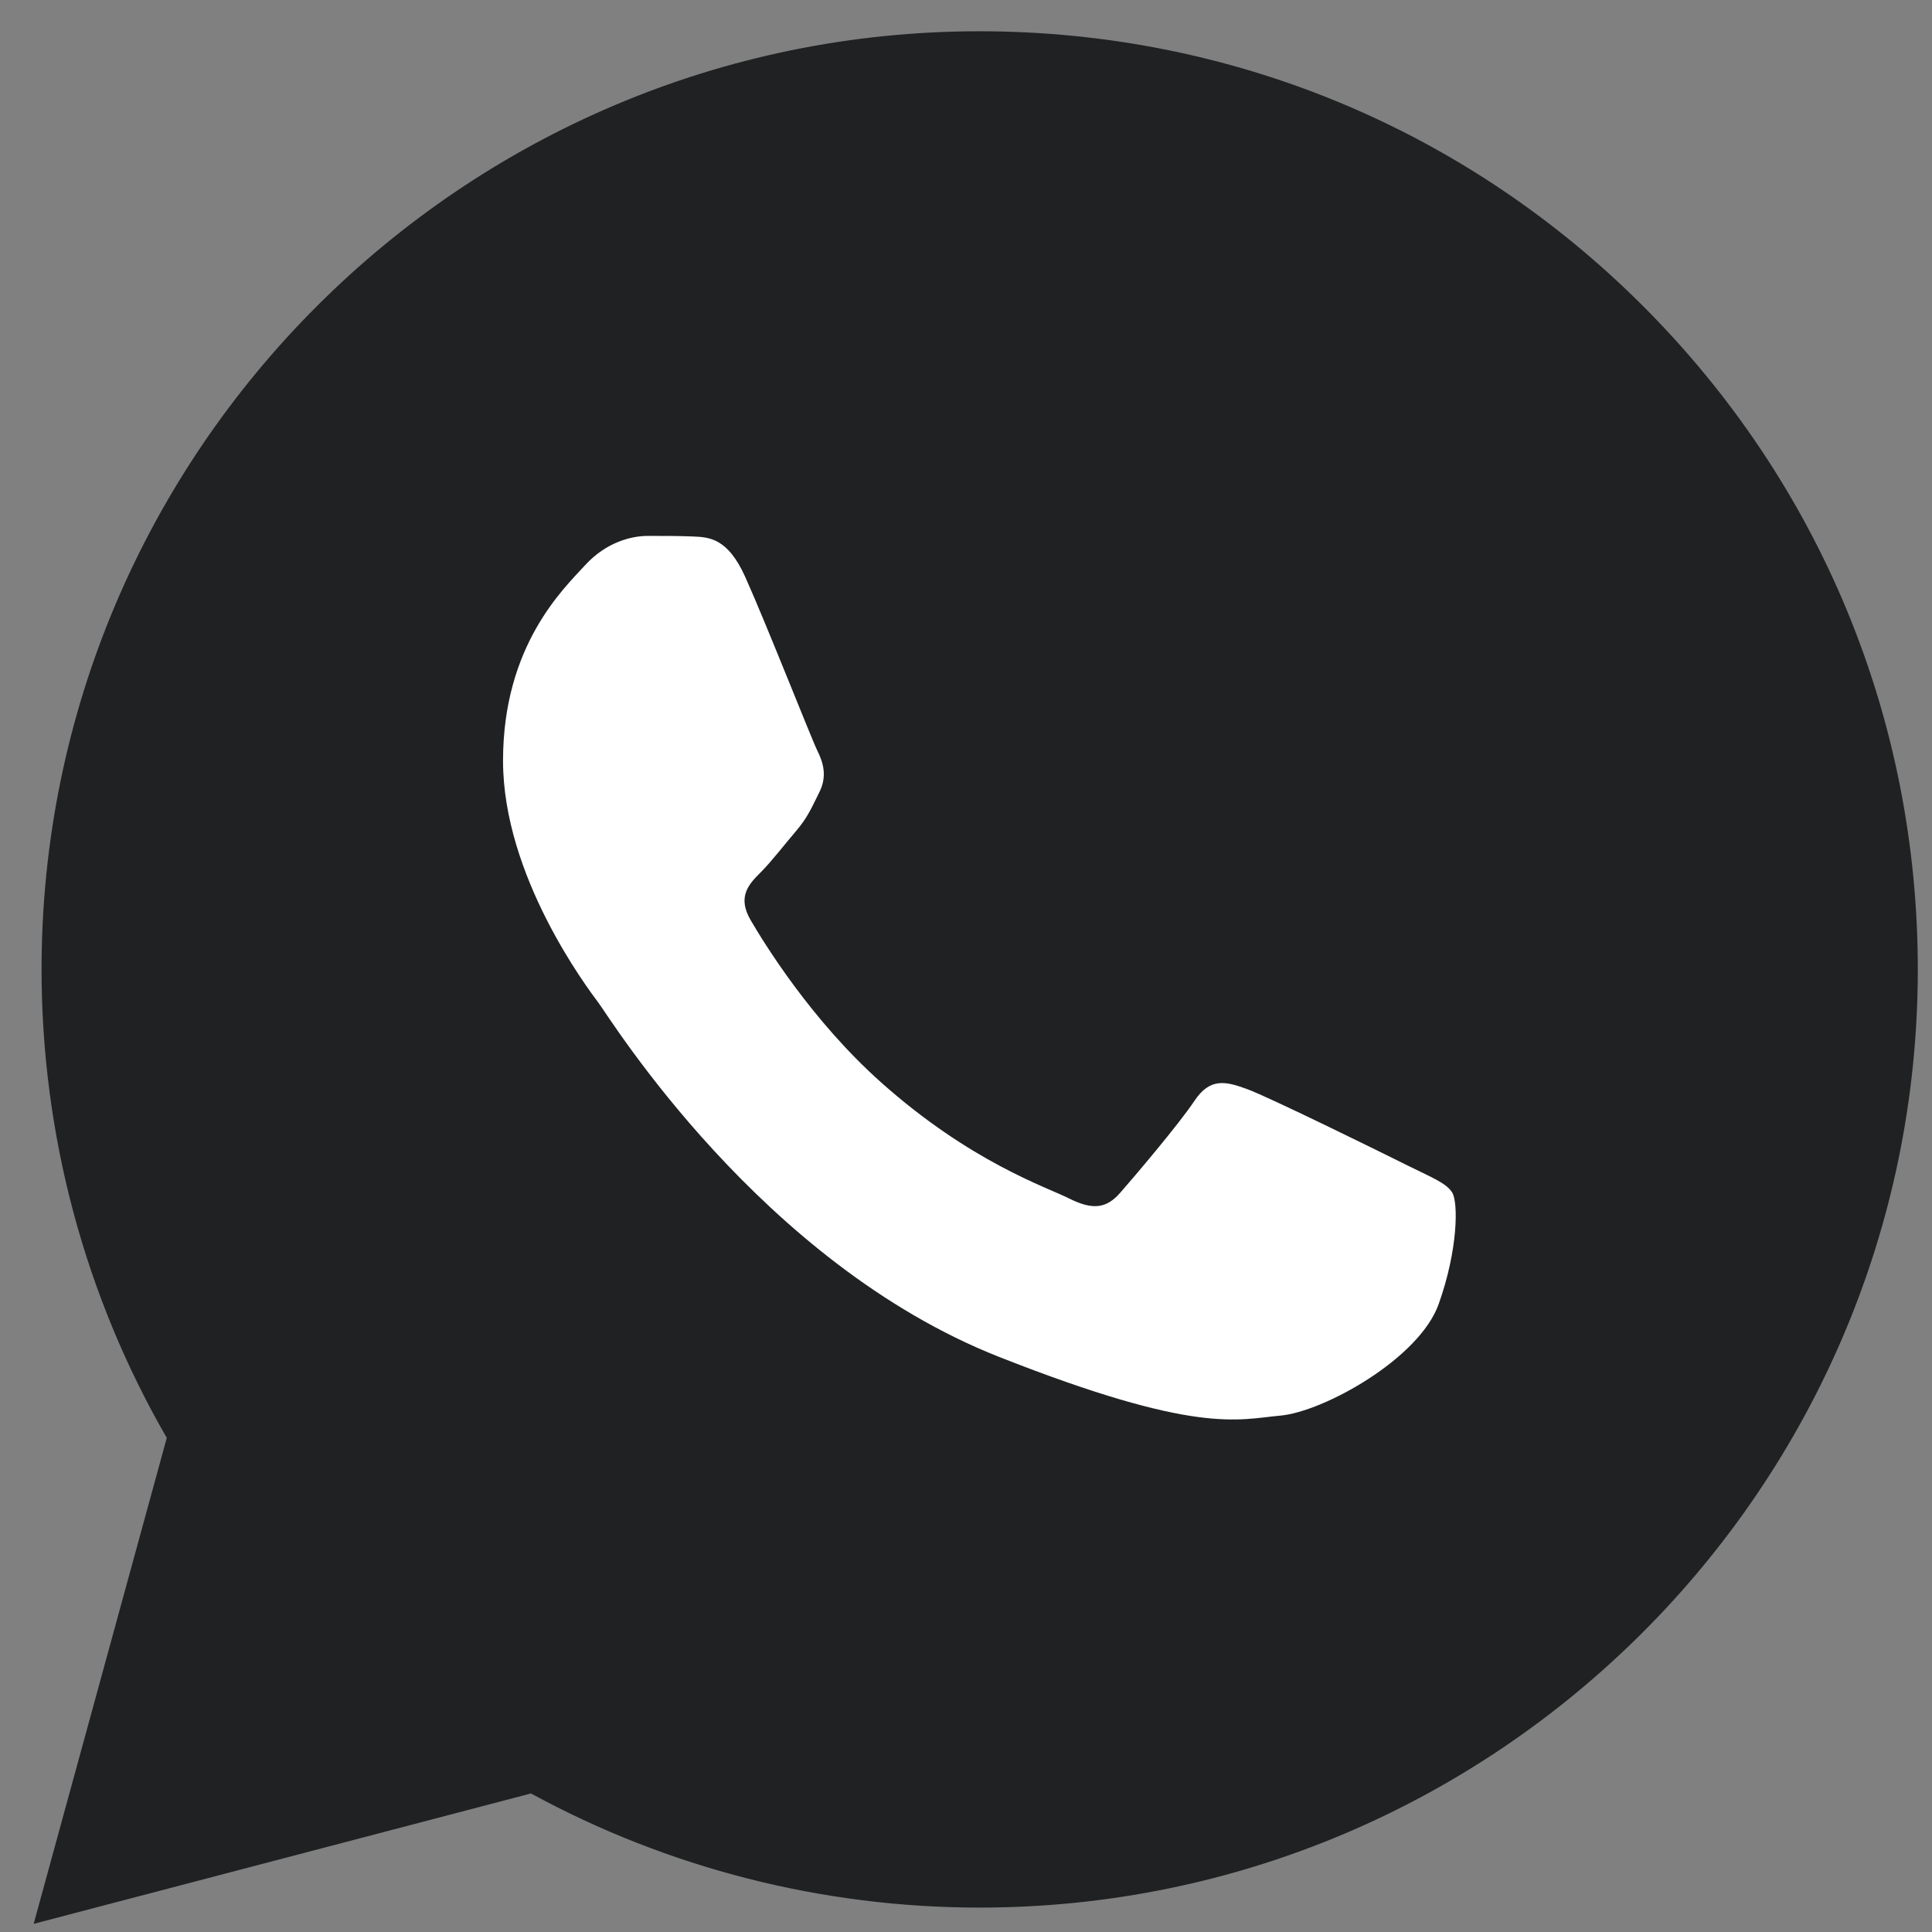
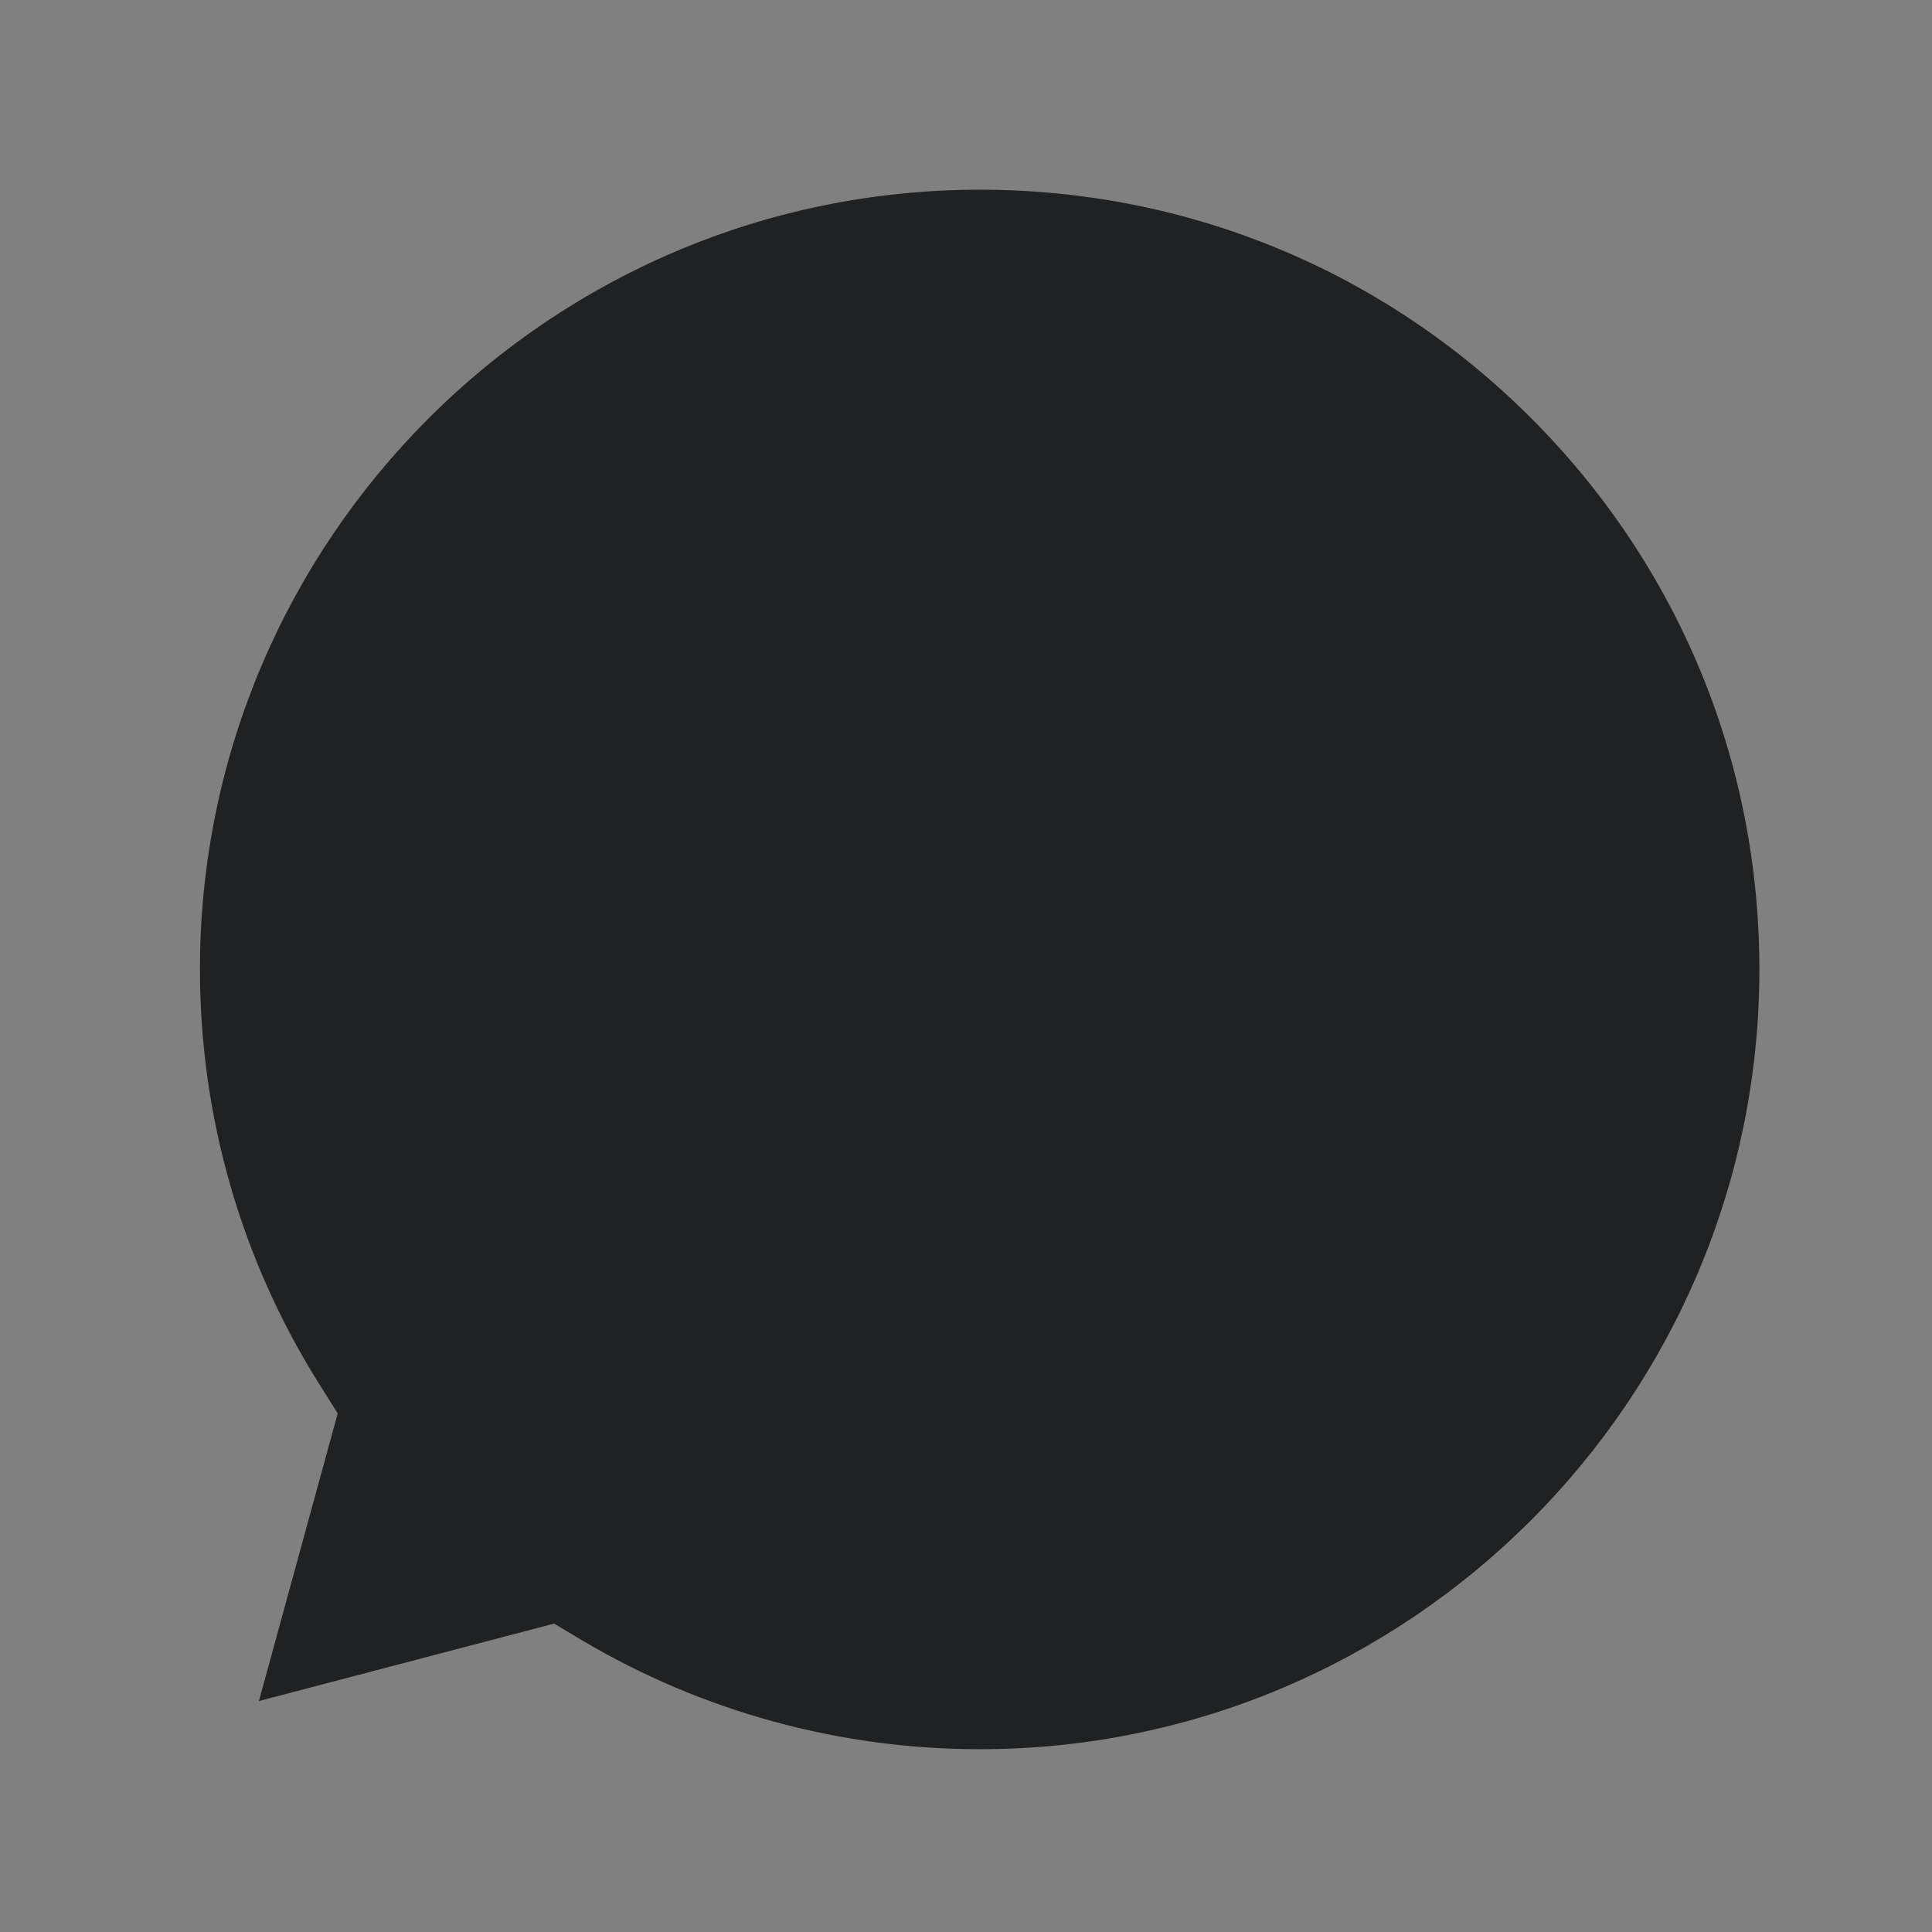
<svg xmlns="http://www.w3.org/2000/svg" width="49" height="49" viewBox="0 0 49 49" fill="none">
  <rect x="0" y="0" width="49" height="49" fill="#808080" stroke="none" />
-   <path d="M0.854 48.793L4.23 36.468C2.148 32.861 1.053 28.769 1.054 24.577C1.059 11.463 11.732 0.793 24.847 0.793C31.212 0.796 37.185 3.273 41.678 7.769C46.169 12.265 48.642 18.24 48.64 24.596C48.634 37.71 37.96 48.381 24.847 48.381C24.846 48.381 24.848 48.381 24.847 48.381H24.837C20.855 48.38 16.943 47.381 13.467 45.486L0.854 48.793Z" fill="#1F2122" />
  <path d="M24.855 4.811C13.946 4.811 5.075 13.678 5.071 24.578C5.07 28.313 6.115 31.951 8.094 35.099L8.565 35.847L6.567 43.142L14.052 41.179L14.774 41.608C17.81 43.409 21.29 44.362 24.839 44.364H24.847C35.747 44.364 44.618 35.495 44.622 24.594C44.624 19.312 42.569 14.345 38.836 10.608C35.102 6.871 30.137 4.813 24.855 4.811Z" fill="#1F2122" />
-   <path fill-rule="evenodd" clip-rule="evenodd" d="M18.901 14.633C18.456 13.643 17.987 13.623 17.563 13.606C17.217 13.591 16.82 13.592 16.424 13.592C16.027 13.592 15.383 13.741 14.839 14.335C14.294 14.931 12.758 16.369 12.758 19.294C12.758 22.219 14.888 25.045 15.185 25.442C15.482 25.838 19.298 32.032 25.341 34.415C30.363 36.395 31.384 36.002 32.475 35.903C33.565 35.804 35.992 34.465 36.487 33.077C36.983 31.688 36.983 30.499 36.834 30.25C36.685 30.002 36.289 29.854 35.694 29.557C35.1 29.259 32.177 27.821 31.632 27.623C31.087 27.424 30.691 27.325 30.294 27.92C29.898 28.515 28.76 29.854 28.412 30.25C28.066 30.648 27.719 30.697 27.124 30.4C26.53 30.102 24.615 29.475 22.343 27.449C20.576 25.873 19.383 23.927 19.036 23.333C18.689 22.738 18.999 22.416 19.297 22.12C19.564 21.853 19.892 21.425 20.189 21.078C20.486 20.731 20.585 20.483 20.783 20.087C20.981 19.69 20.882 19.343 20.733 19.046C20.585 18.748 19.43 15.808 18.901 14.633Z" fill="white" />
</svg>